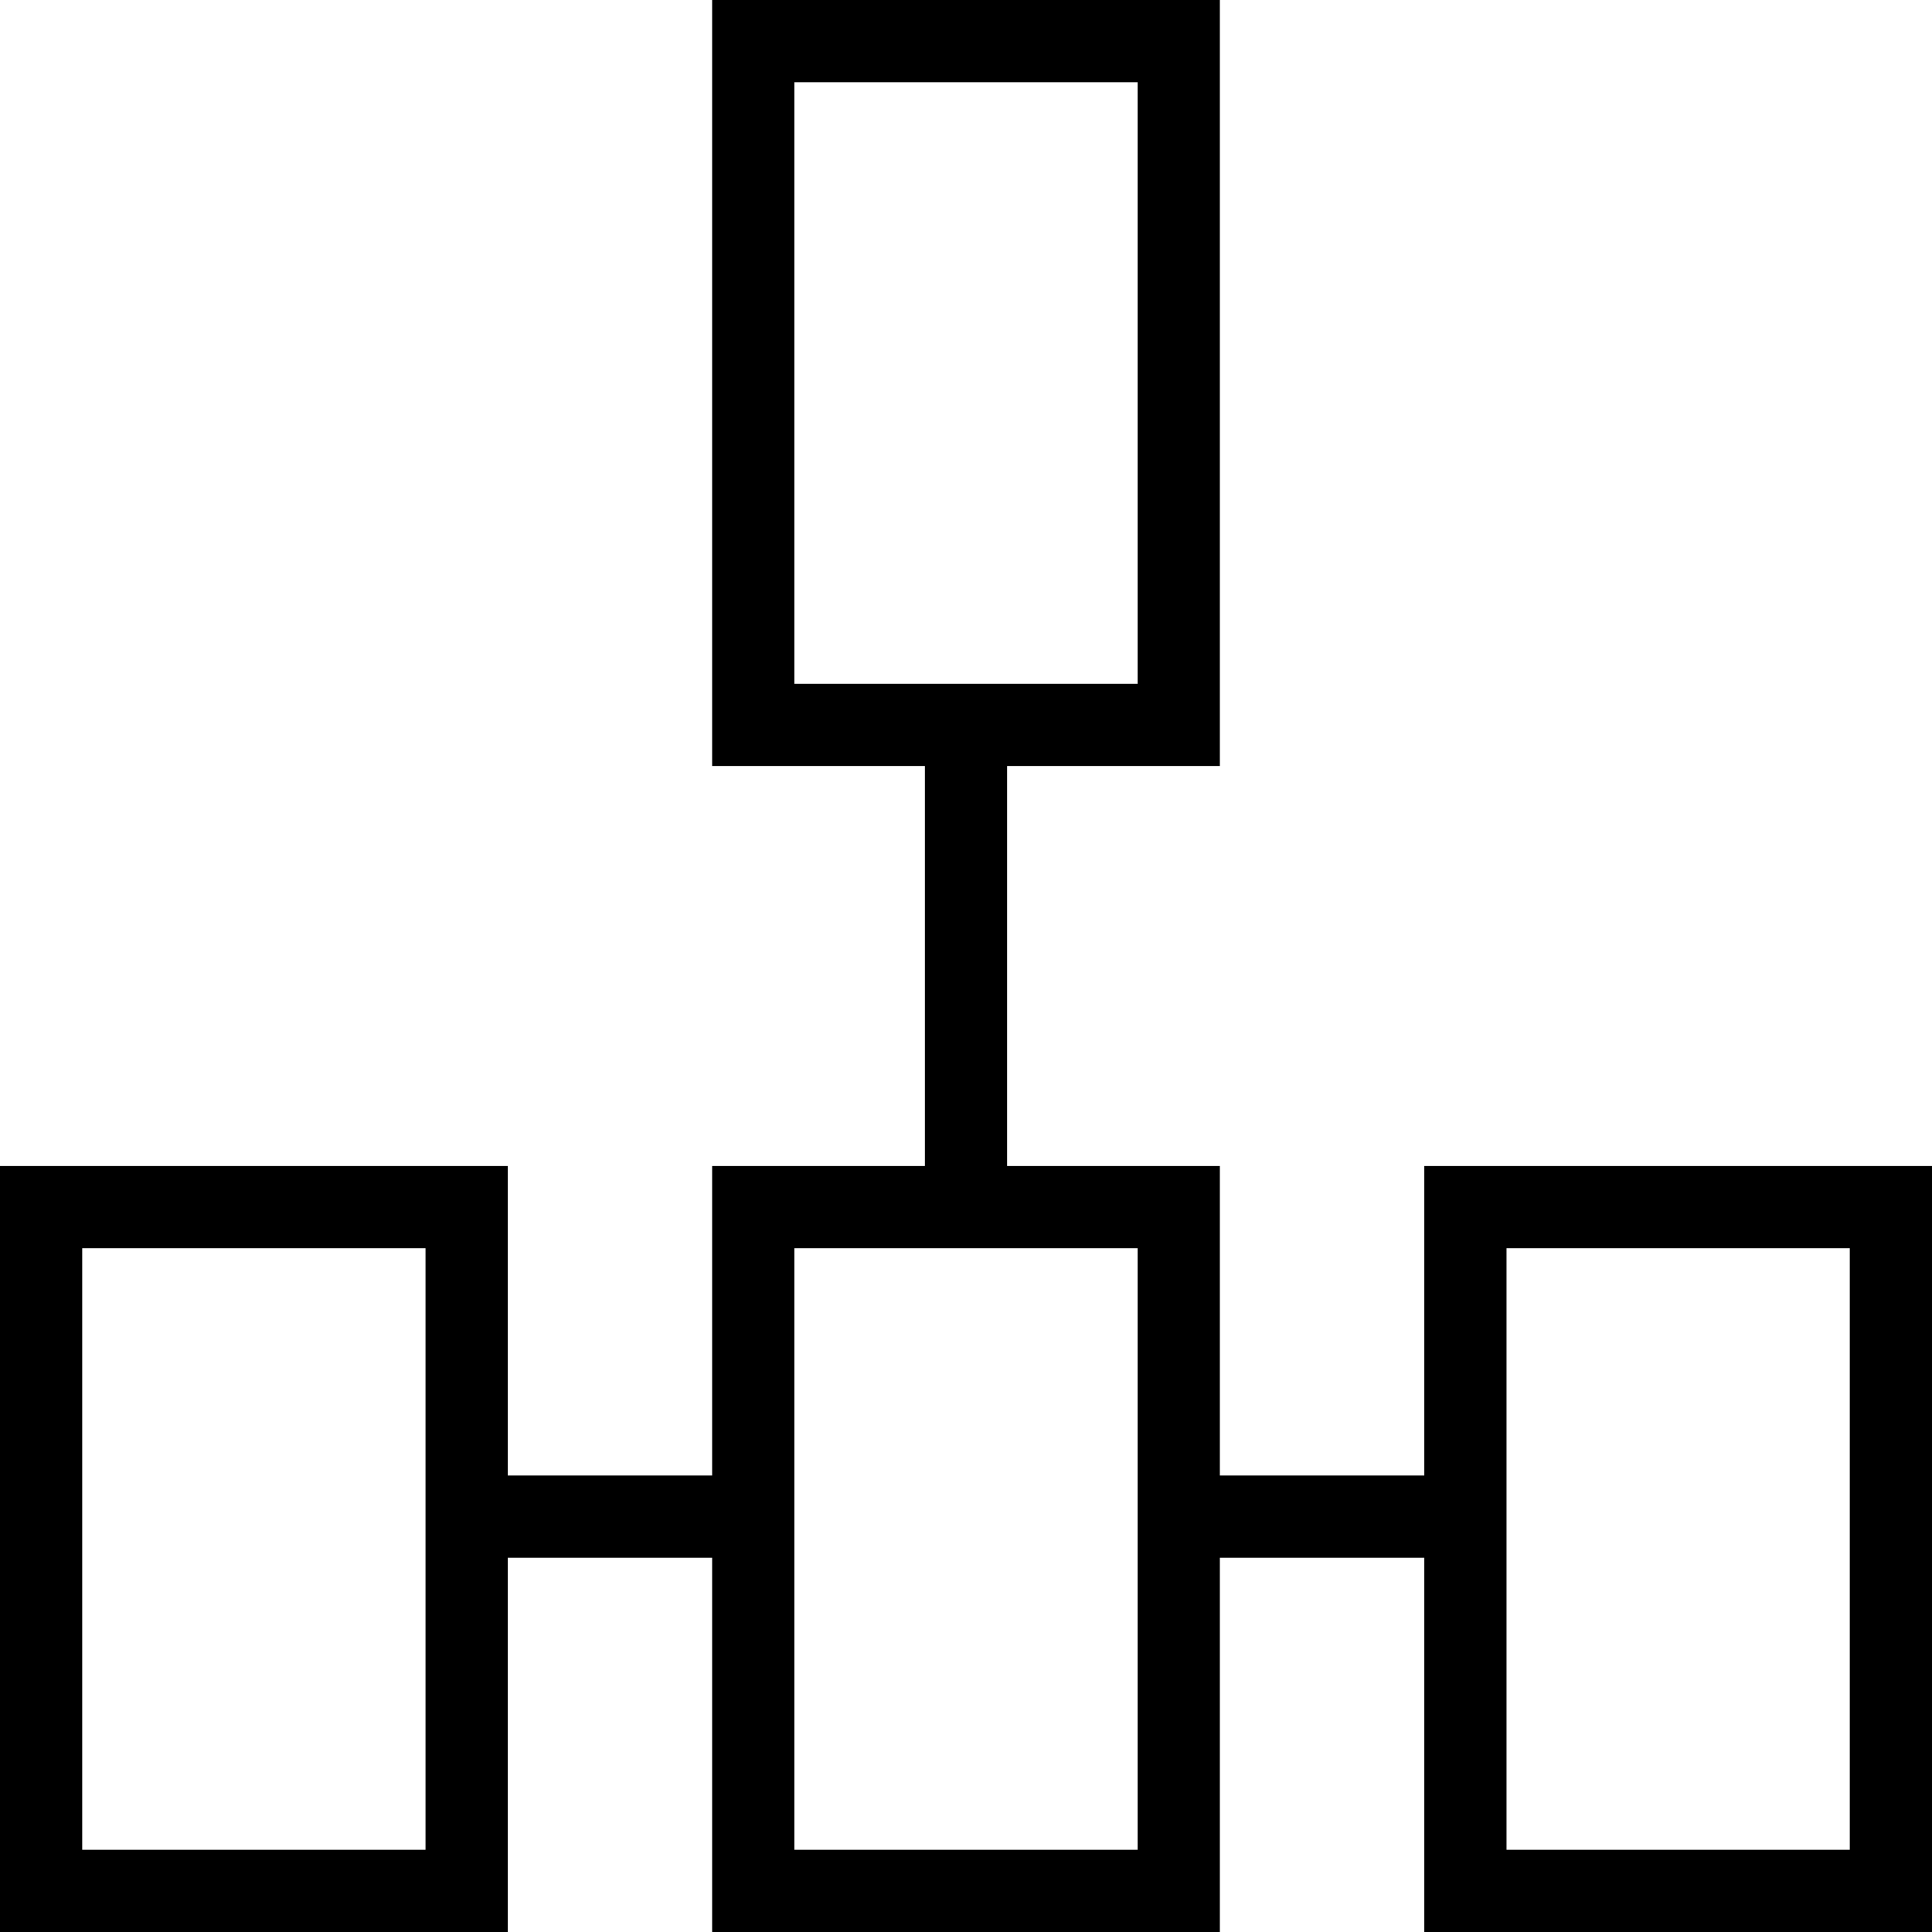
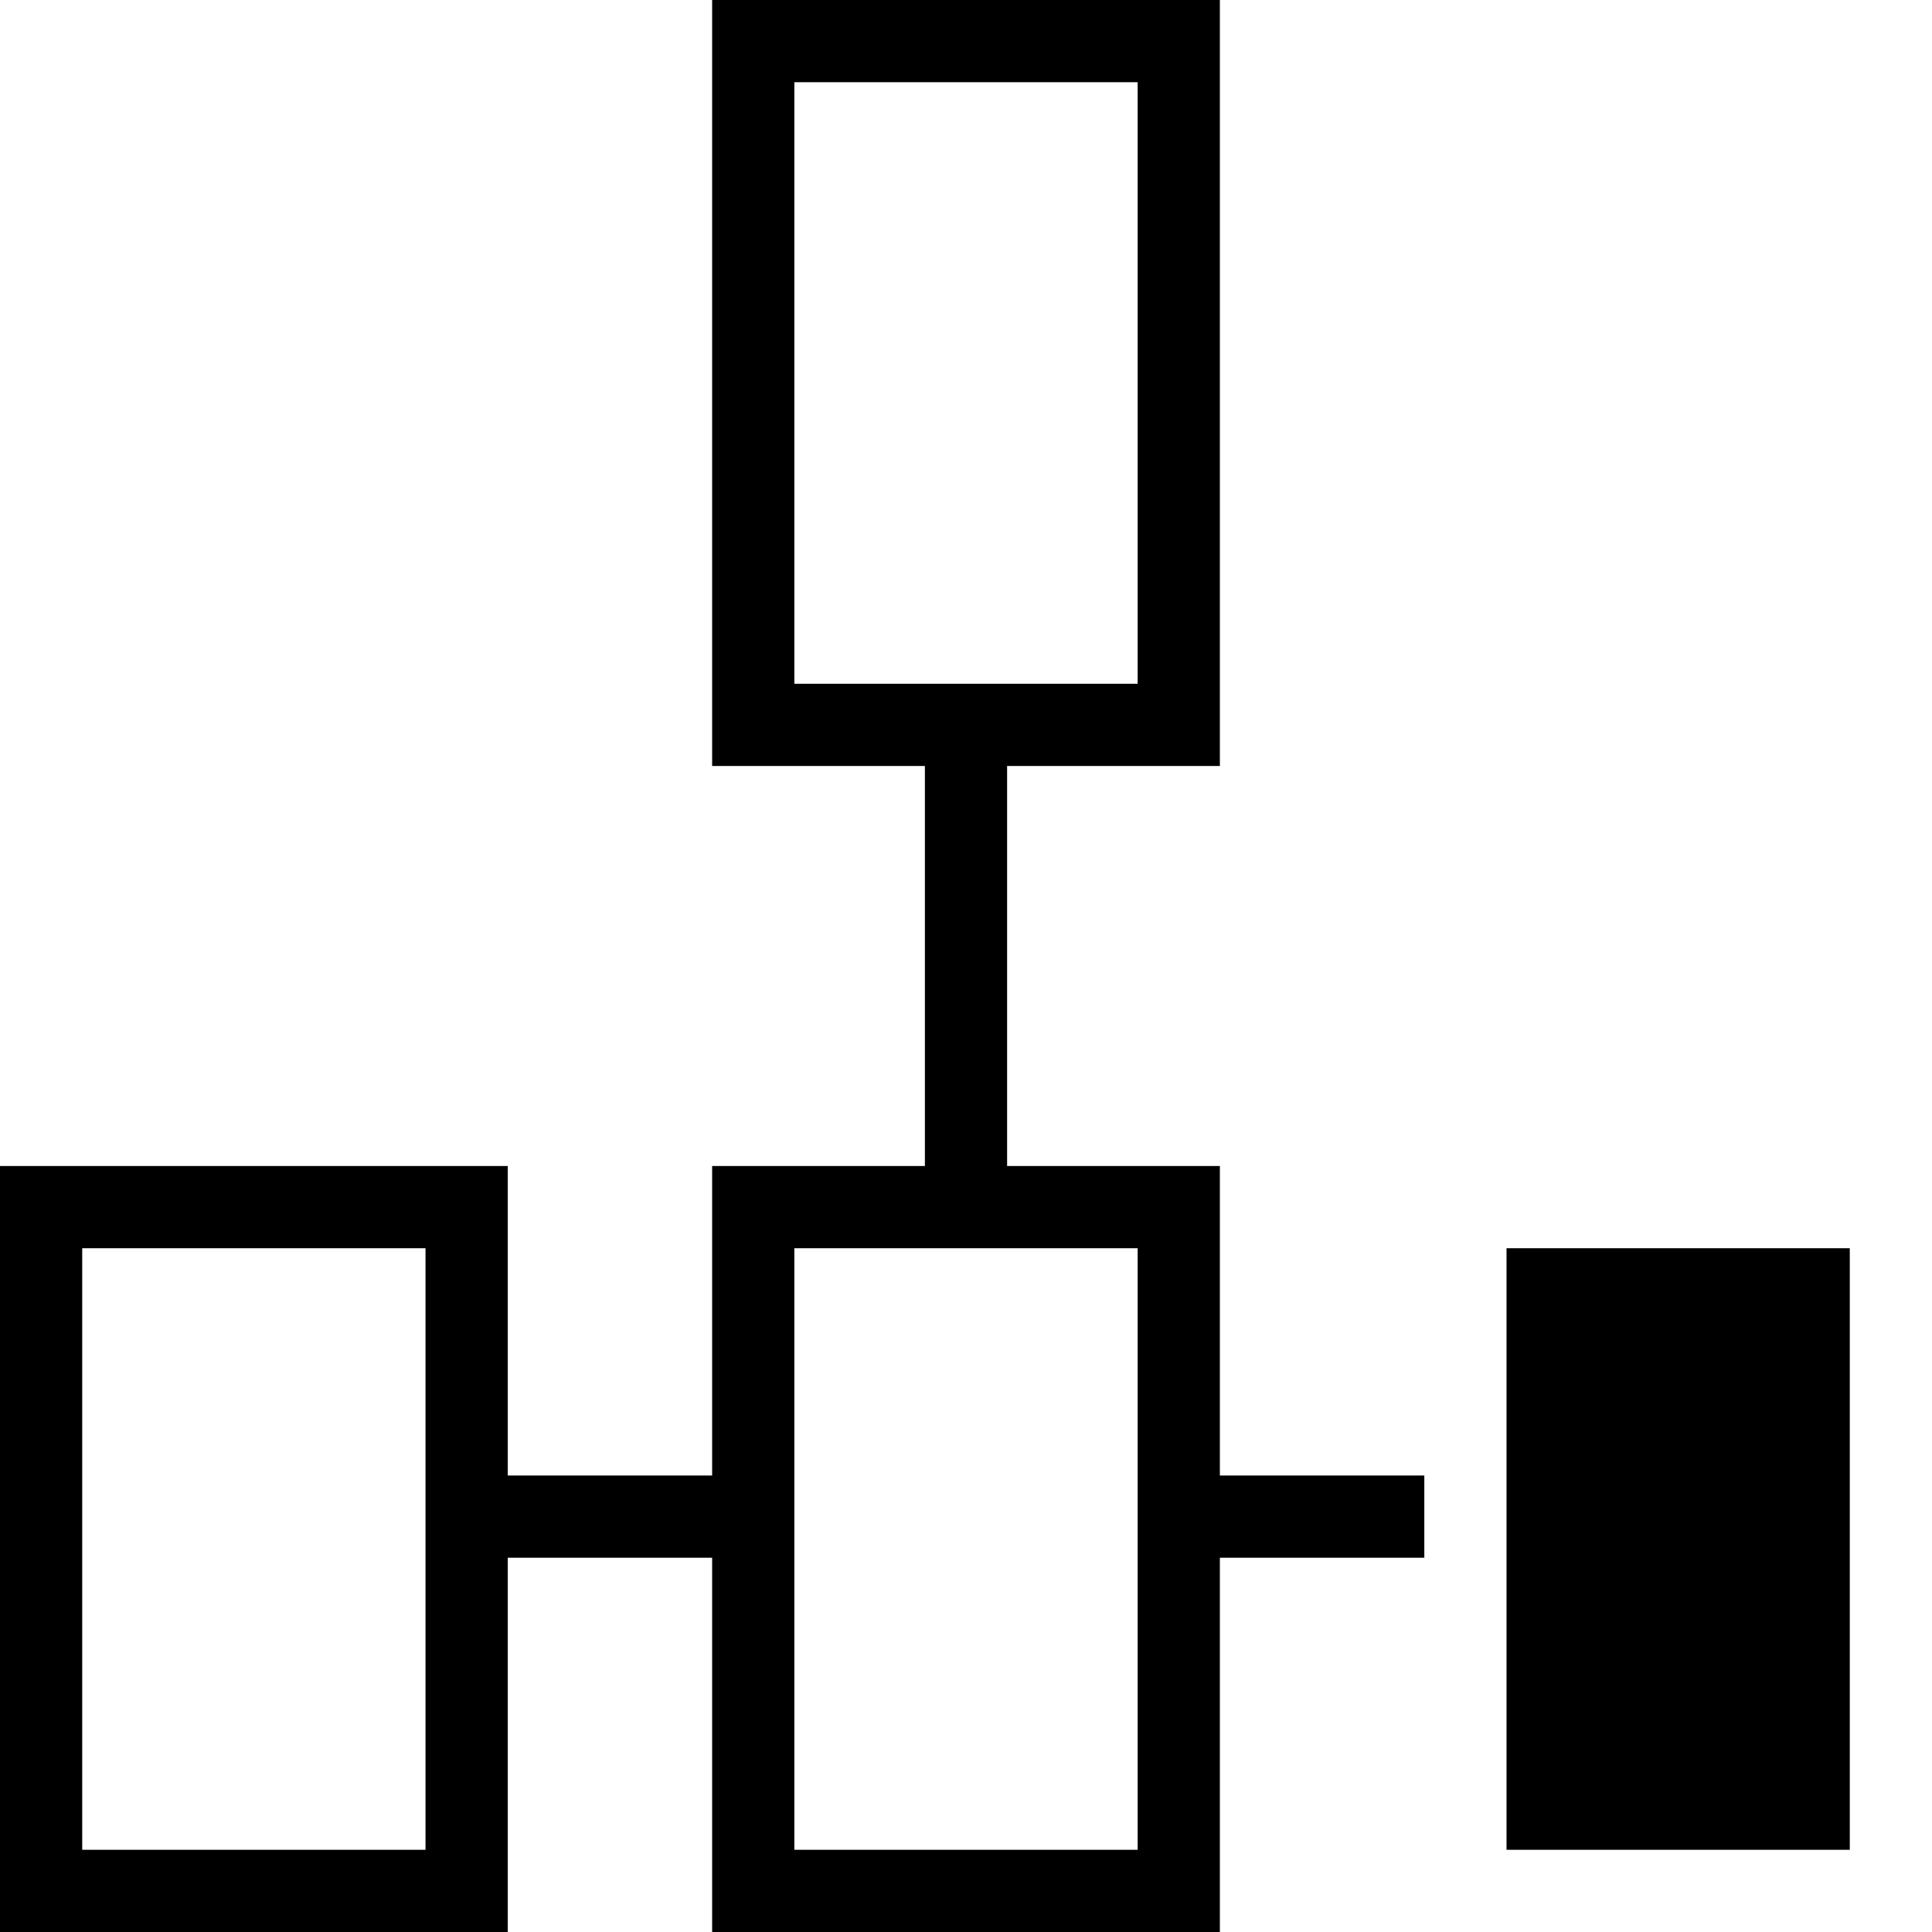
<svg xmlns="http://www.w3.org/2000/svg" fill="#000000" height="800px" width="800px" version="1.1" id="Capa_1" viewBox="0 0 470 470" xml:space="preserve">
-   <path d="M346.494,283.658v75.293h-49.736v-75.293H245v-97.315h51.758V0H173.242v186.343H225v97.315h-51.758v75.293h-49.726v-75.293  H0V470h123.516v-91.049h49.726V470h123.516v-91.049h49.736V470H470V283.658H346.494z M193.242,20h83.516v146.343h-83.516V20z   M103.516,450H20V303.658h83.516V450z M276.758,450h-83.516V303.658h83.516V450z M450,450h-83.506V303.658H450V450z" />
+   <path d="M346.494,283.658v75.293h-49.736v-75.293H245v-97.315h51.758V0H173.242v186.343H225v97.315h-51.758v75.293h-49.726v-75.293  H0V470h123.516v-91.049h49.726V470h123.516v-91.049h49.736V470V283.658H346.494z M193.242,20h83.516v146.343h-83.516V20z   M103.516,450H20V303.658h83.516V450z M276.758,450h-83.516V303.658h83.516V450z M450,450h-83.506V303.658H450V450z" />
</svg>